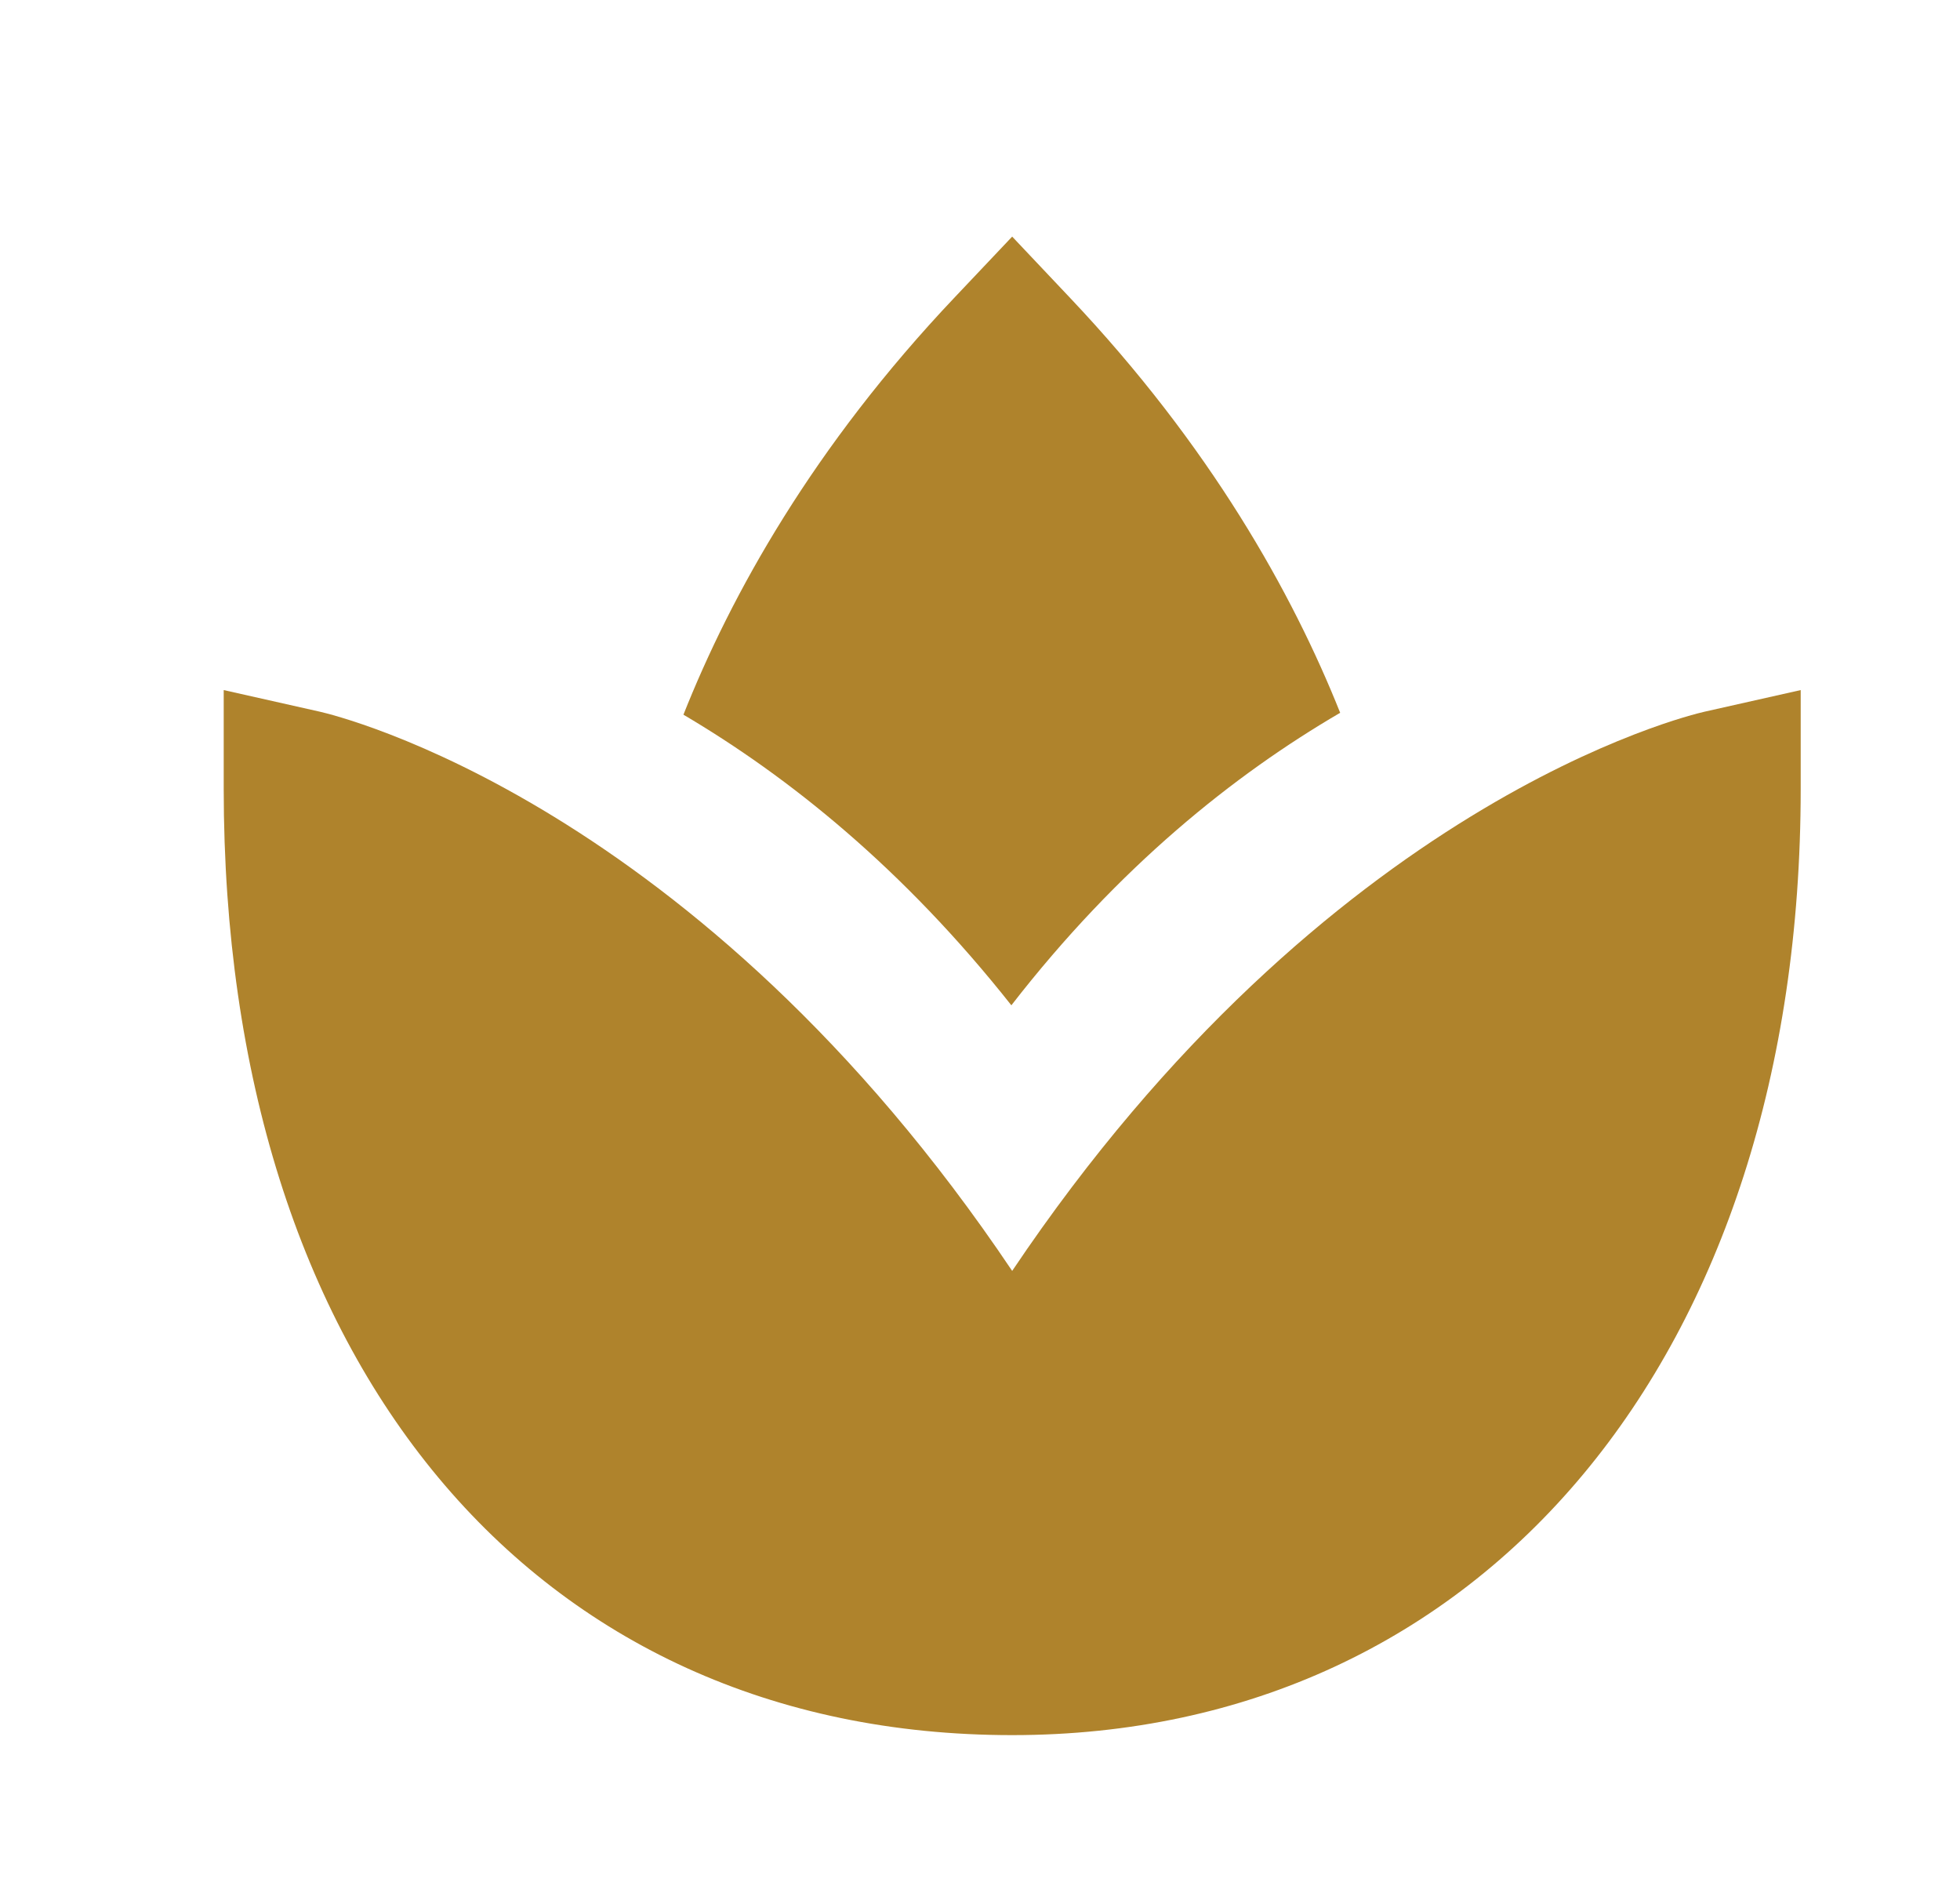
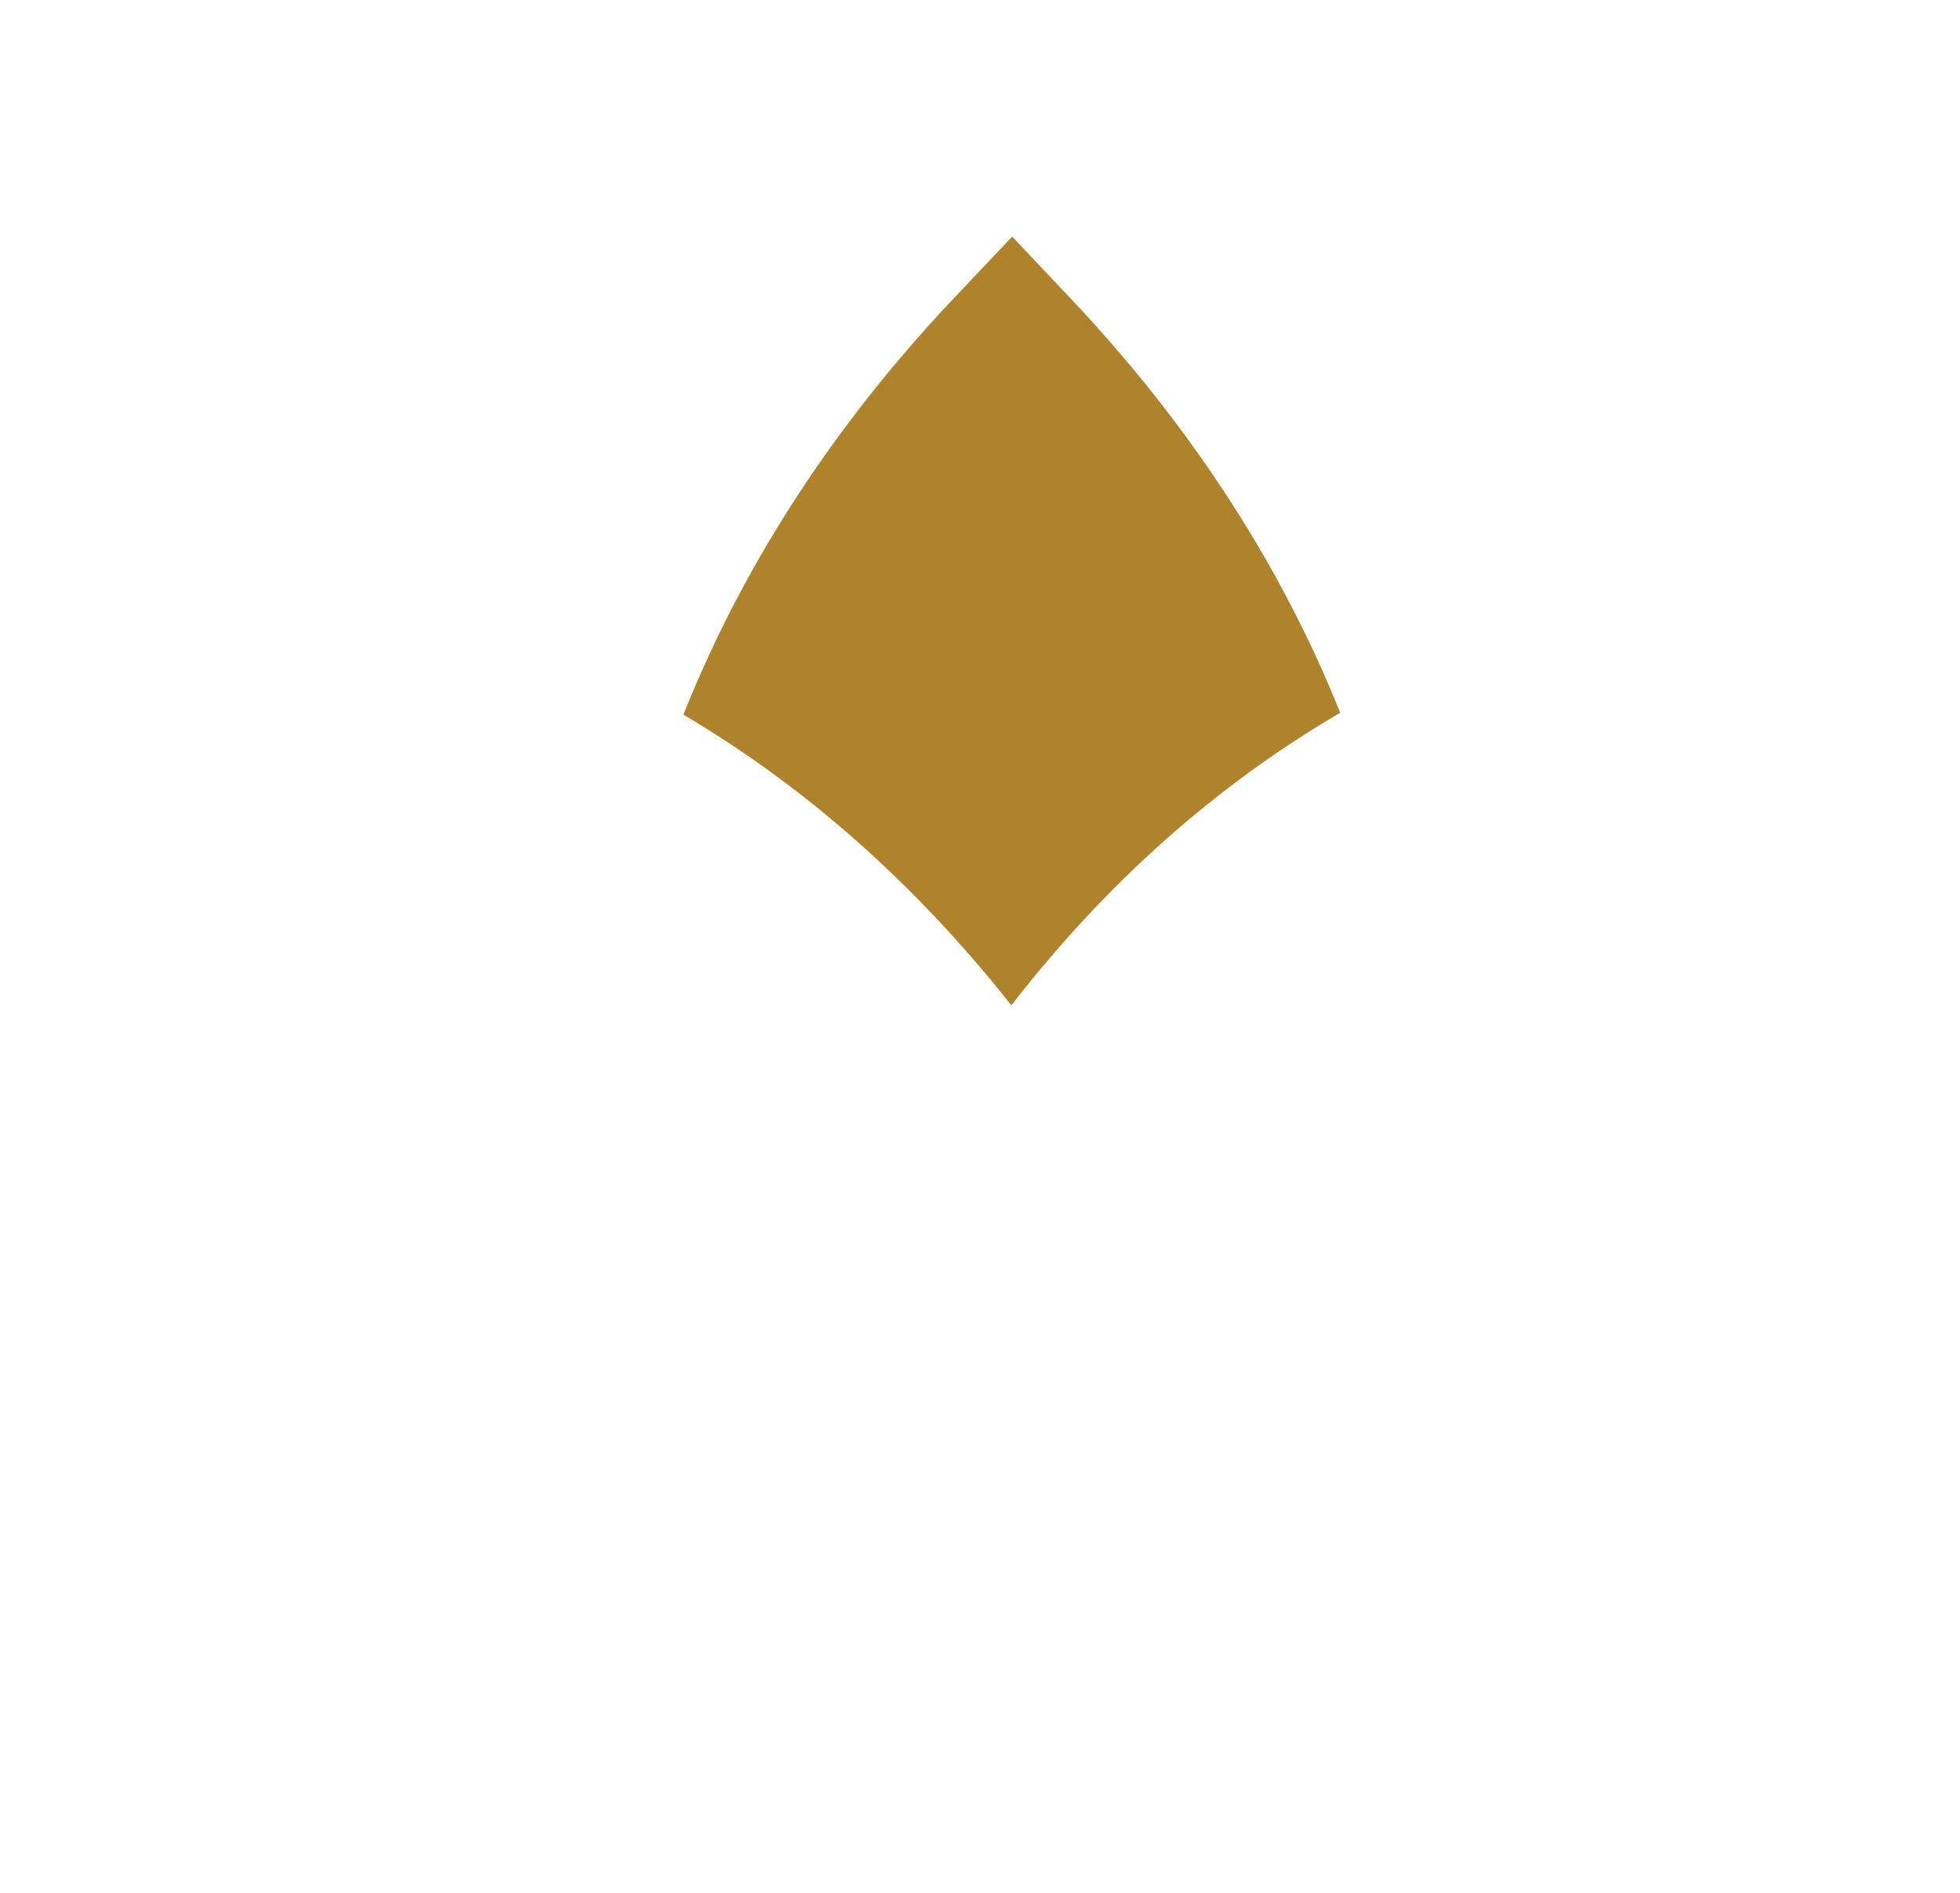
<svg xmlns="http://www.w3.org/2000/svg" width="29" height="28" viewBox="0 0 29 28" fill="none">
-   <path d="M14.976 18.8C10.312 11.857 4.973 10.583 4.733 10.528L3.31 10.208V11.667C3.31 20.172 7.889 25.667 14.976 25.667C21.954 25.667 26.643 20.041 26.643 11.667V10.208L25.22 10.528C24.979 10.583 19.641 11.857 14.976 18.8Z" fill="#AF832C" />
  <path d="M14.129 4.395C12.03 6.609 10.816 8.799 10.112 10.572C11.663 11.487 13.357 12.839 14.964 14.871C16.556 12.818 18.262 11.459 19.829 10.544C19.124 8.777 17.909 6.598 15.822 4.395L14.976 3.5L14.129 4.395Z" fill="#AF832C" />
</svg>